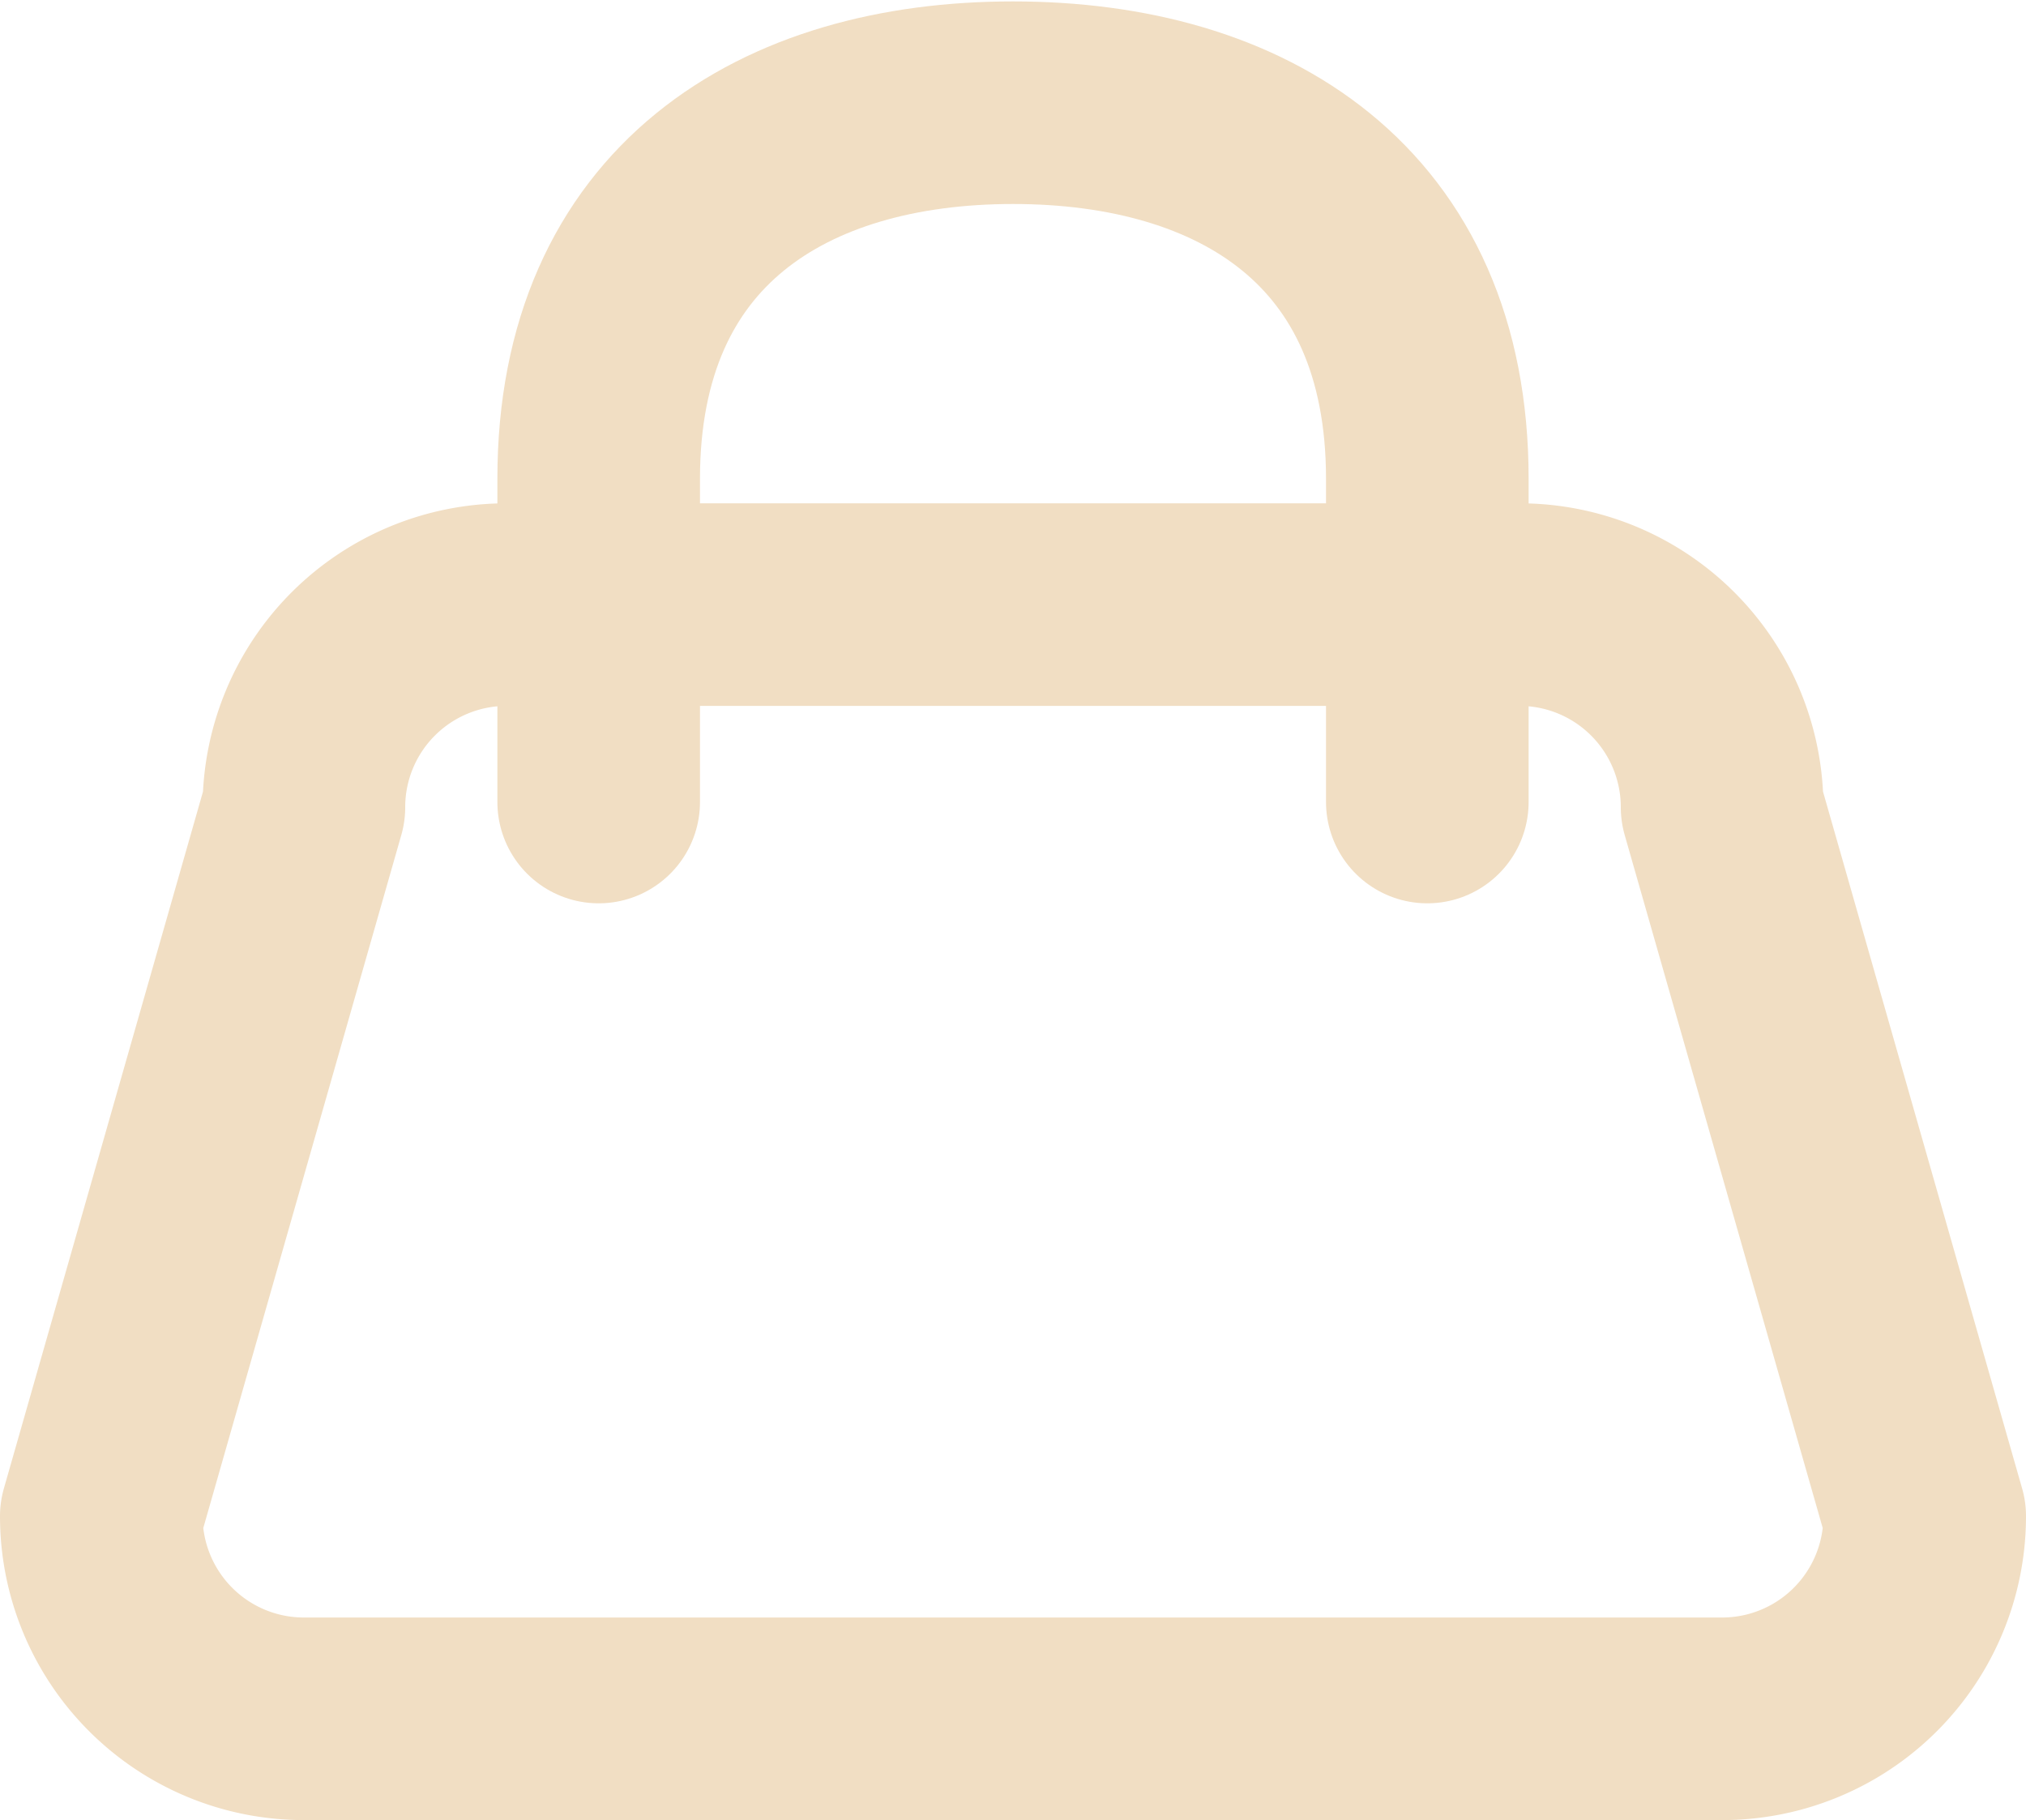
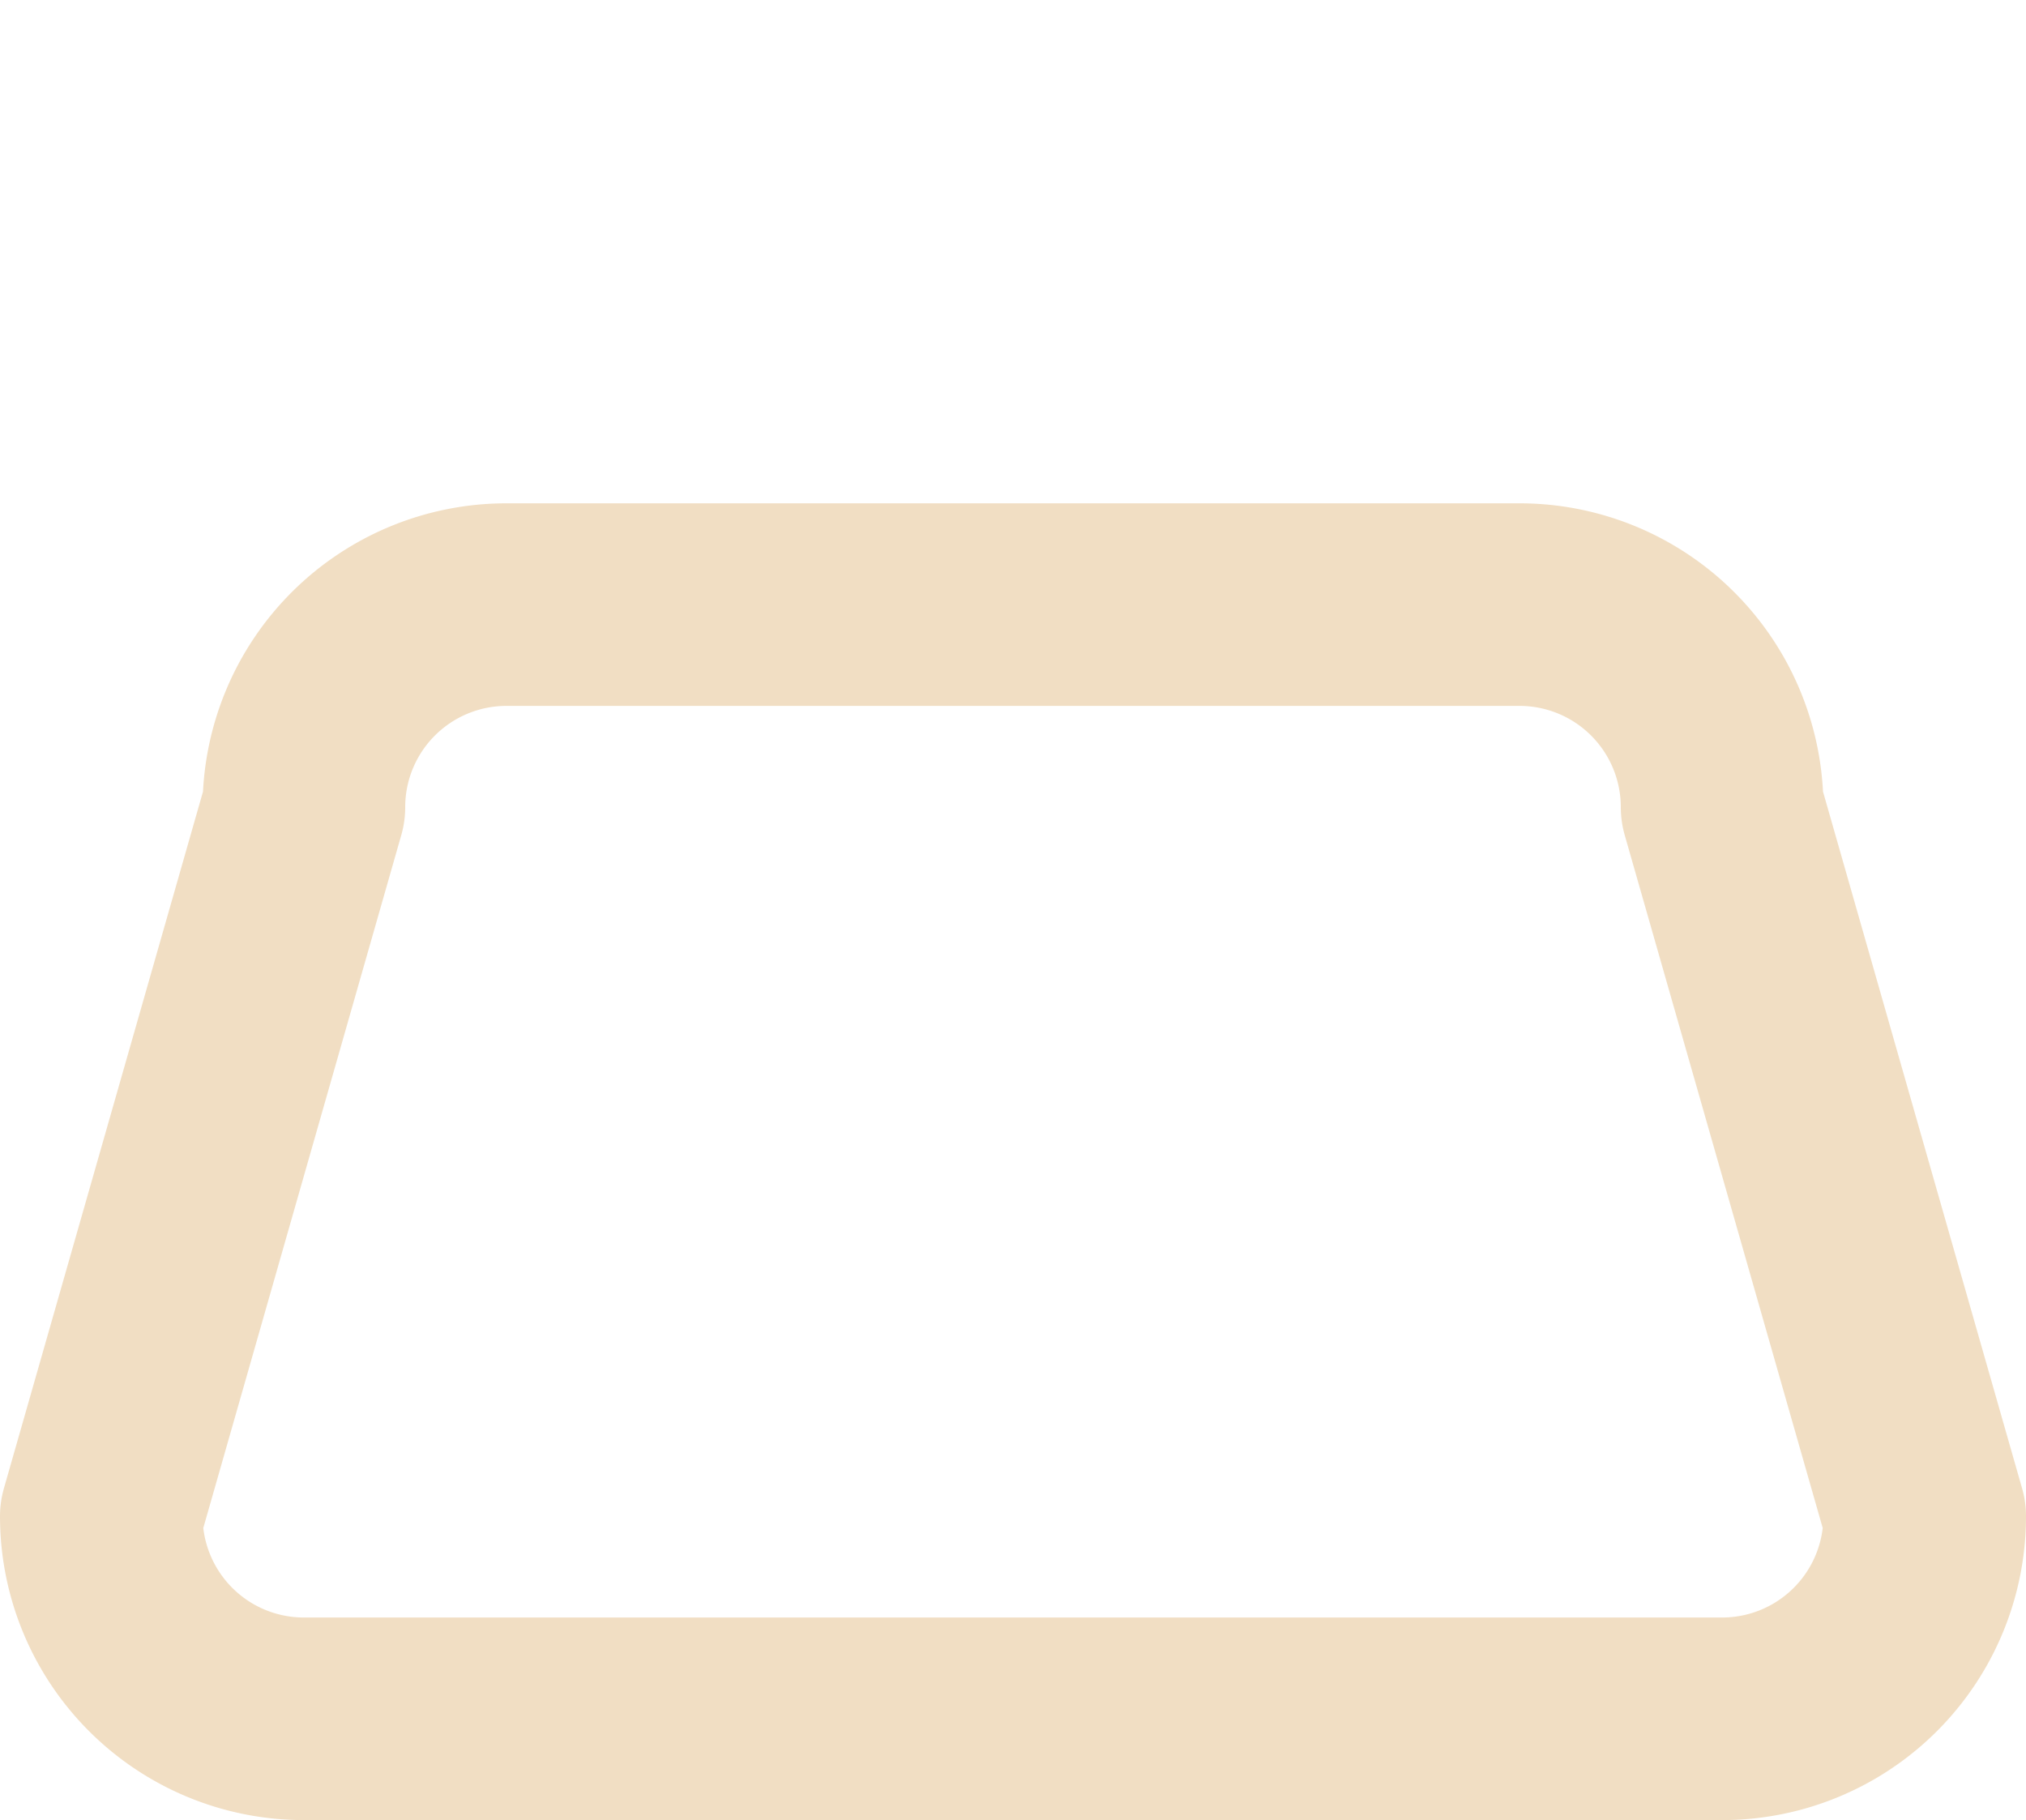
<svg xmlns="http://www.w3.org/2000/svg" id="ICO_koszyk" data-name="ICO koszyk" width="20" height="17.969" viewBox="0 0 20 17.969">
  <defs>
    <style>
      .cls-1 {
        fill: none;
        stroke: #f1dec3;
        stroke-linecap: round;
        stroke-linejoin: round;
        stroke-width: 2px;
        fill-rule: evenodd;
      }
    </style>
  </defs>
  <path id="Prostokąt_zaokrąglony_1_kopia" data-name="Prostokąt zaokrąglony 1 kopia" class="cls-1" d="M1492,682h10a2,2,0,0,1,2,2l2,7a2,2,0,0,1-2,2h-14a2,2,0,0,1-2-2l2-7A2,2,0,0,1,1492,682Z" transform="translate(-1487 -676.031)" />
-   <path id="Prostokąt_zaokrąglony_2" data-name="Prostokąt zaokrąglony 2" class="cls-1" d="M1492.91,683.949v-3.191c0-2.6,1.83-3.713,4.09-3.713s4.09,1.11,4.09,3.713v3.191" transform="translate(-1487 -676.031)" />
</svg>